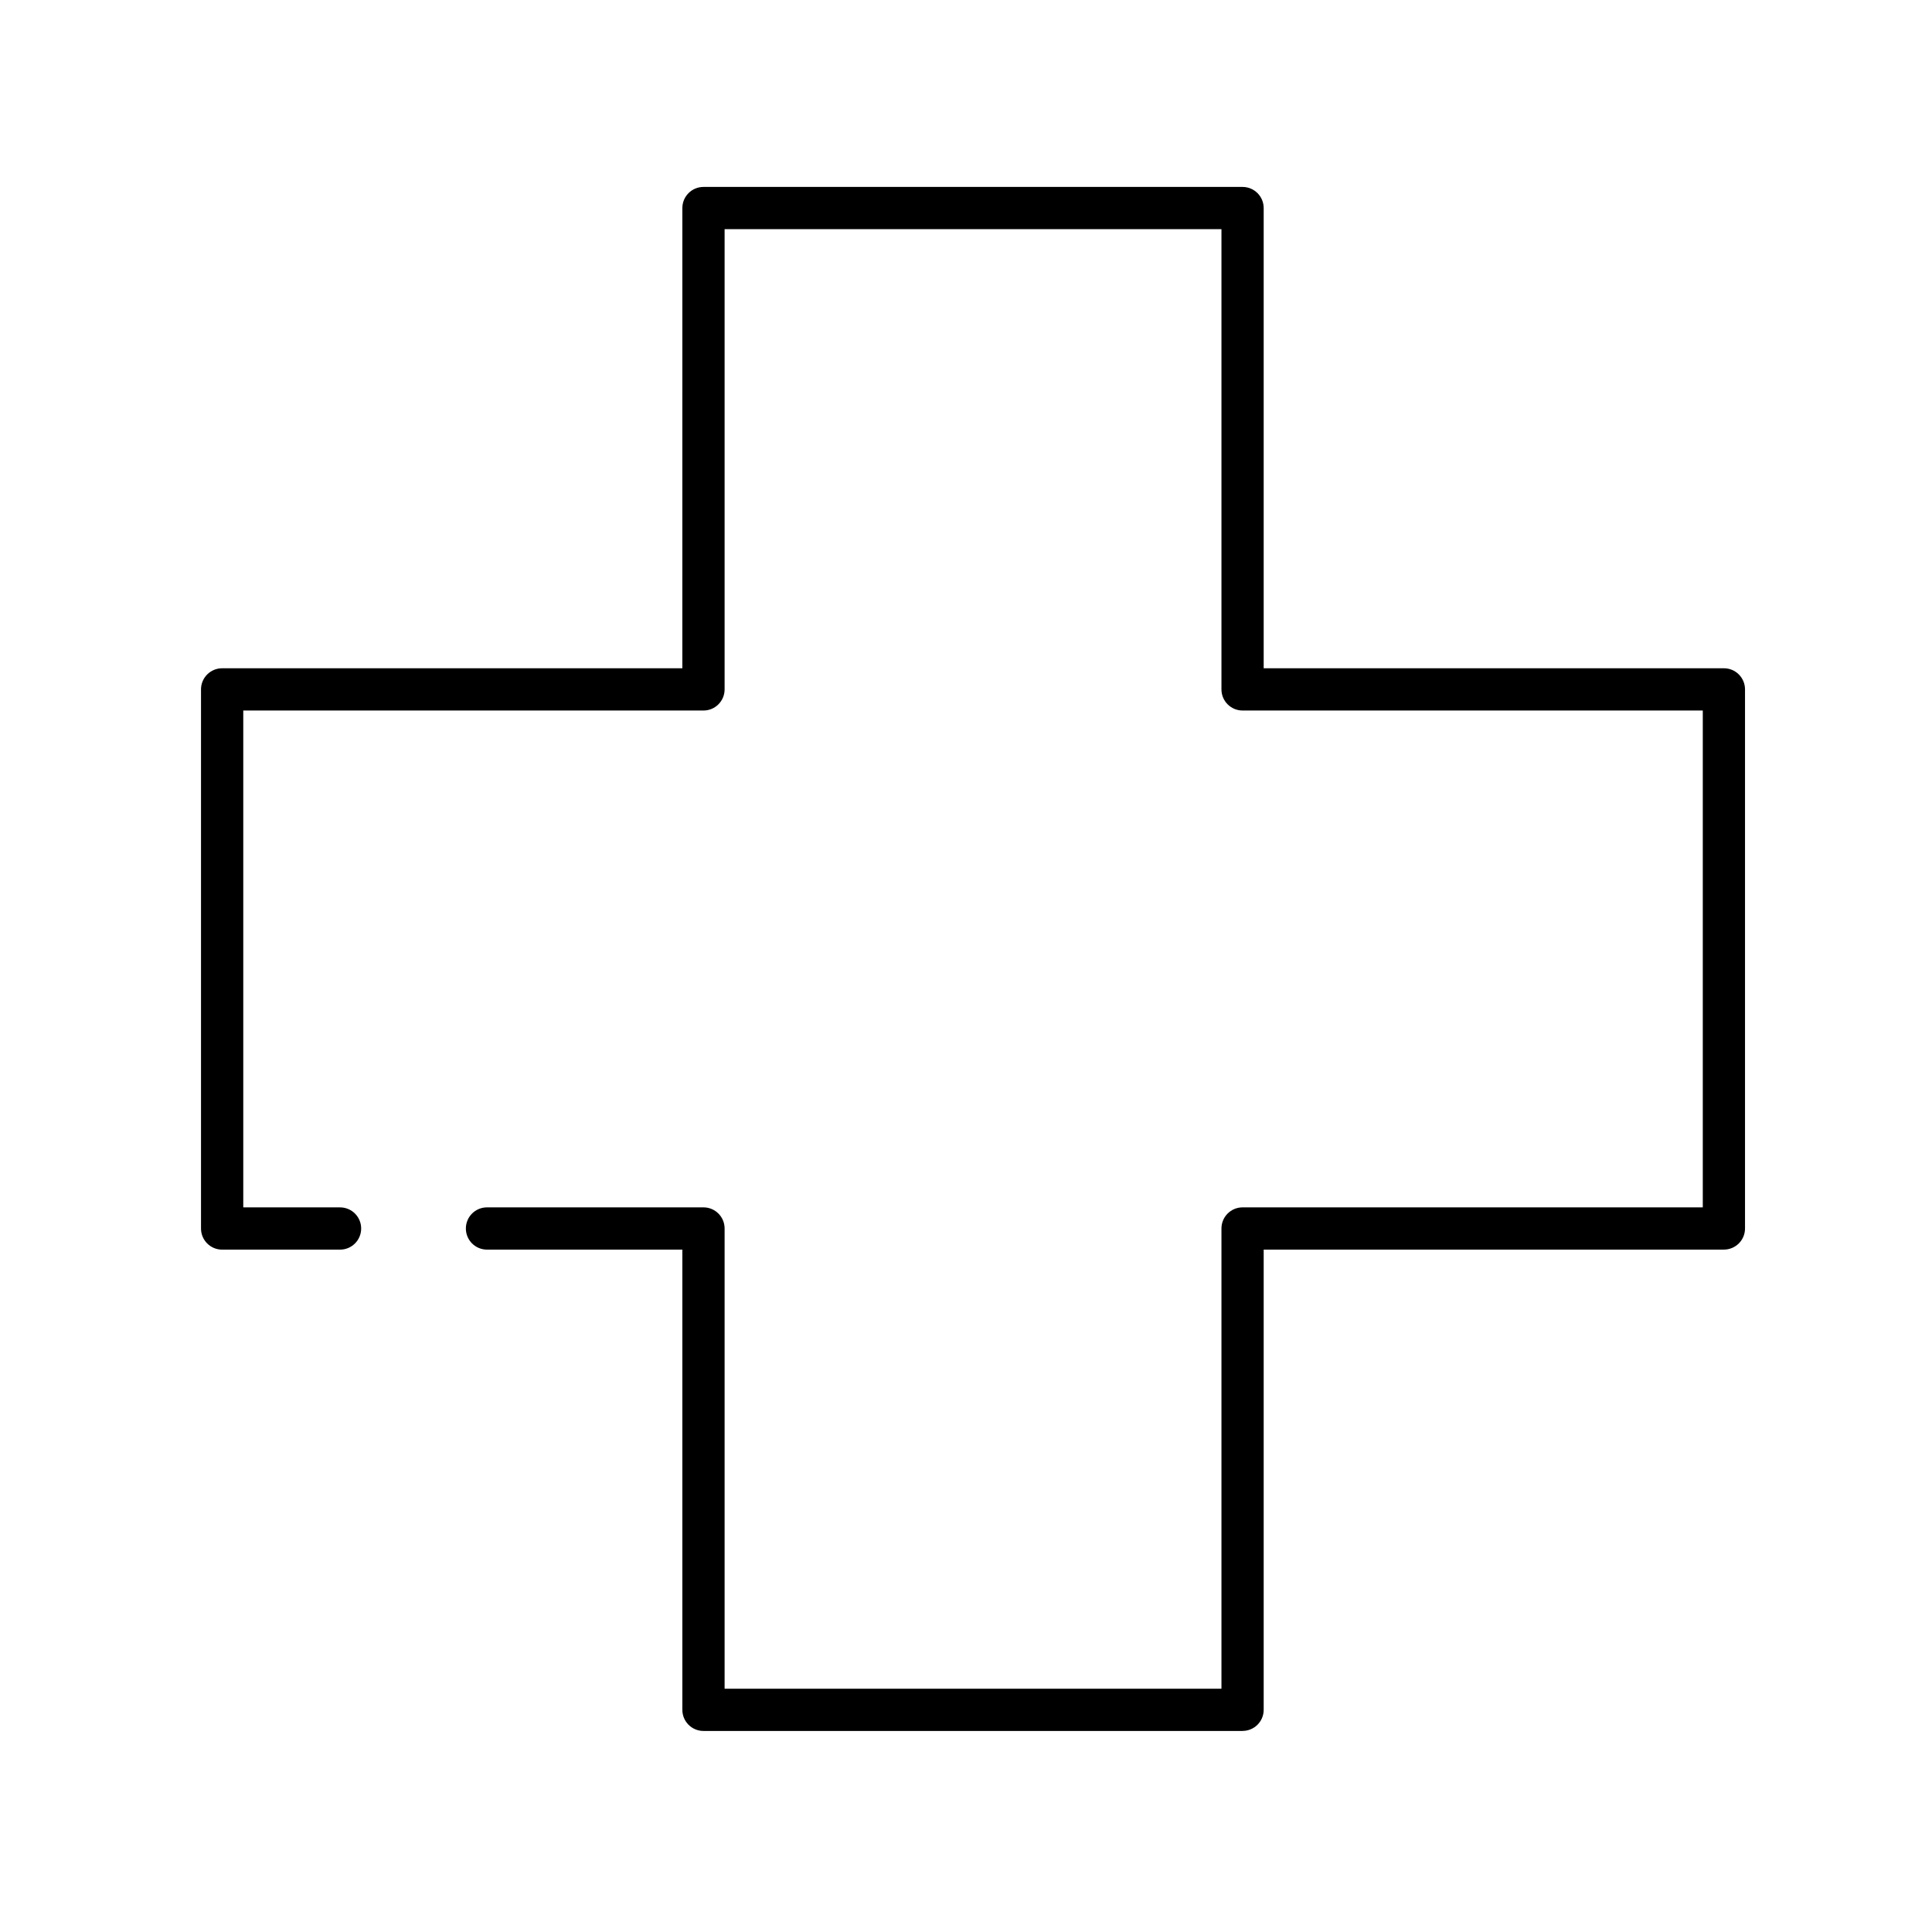
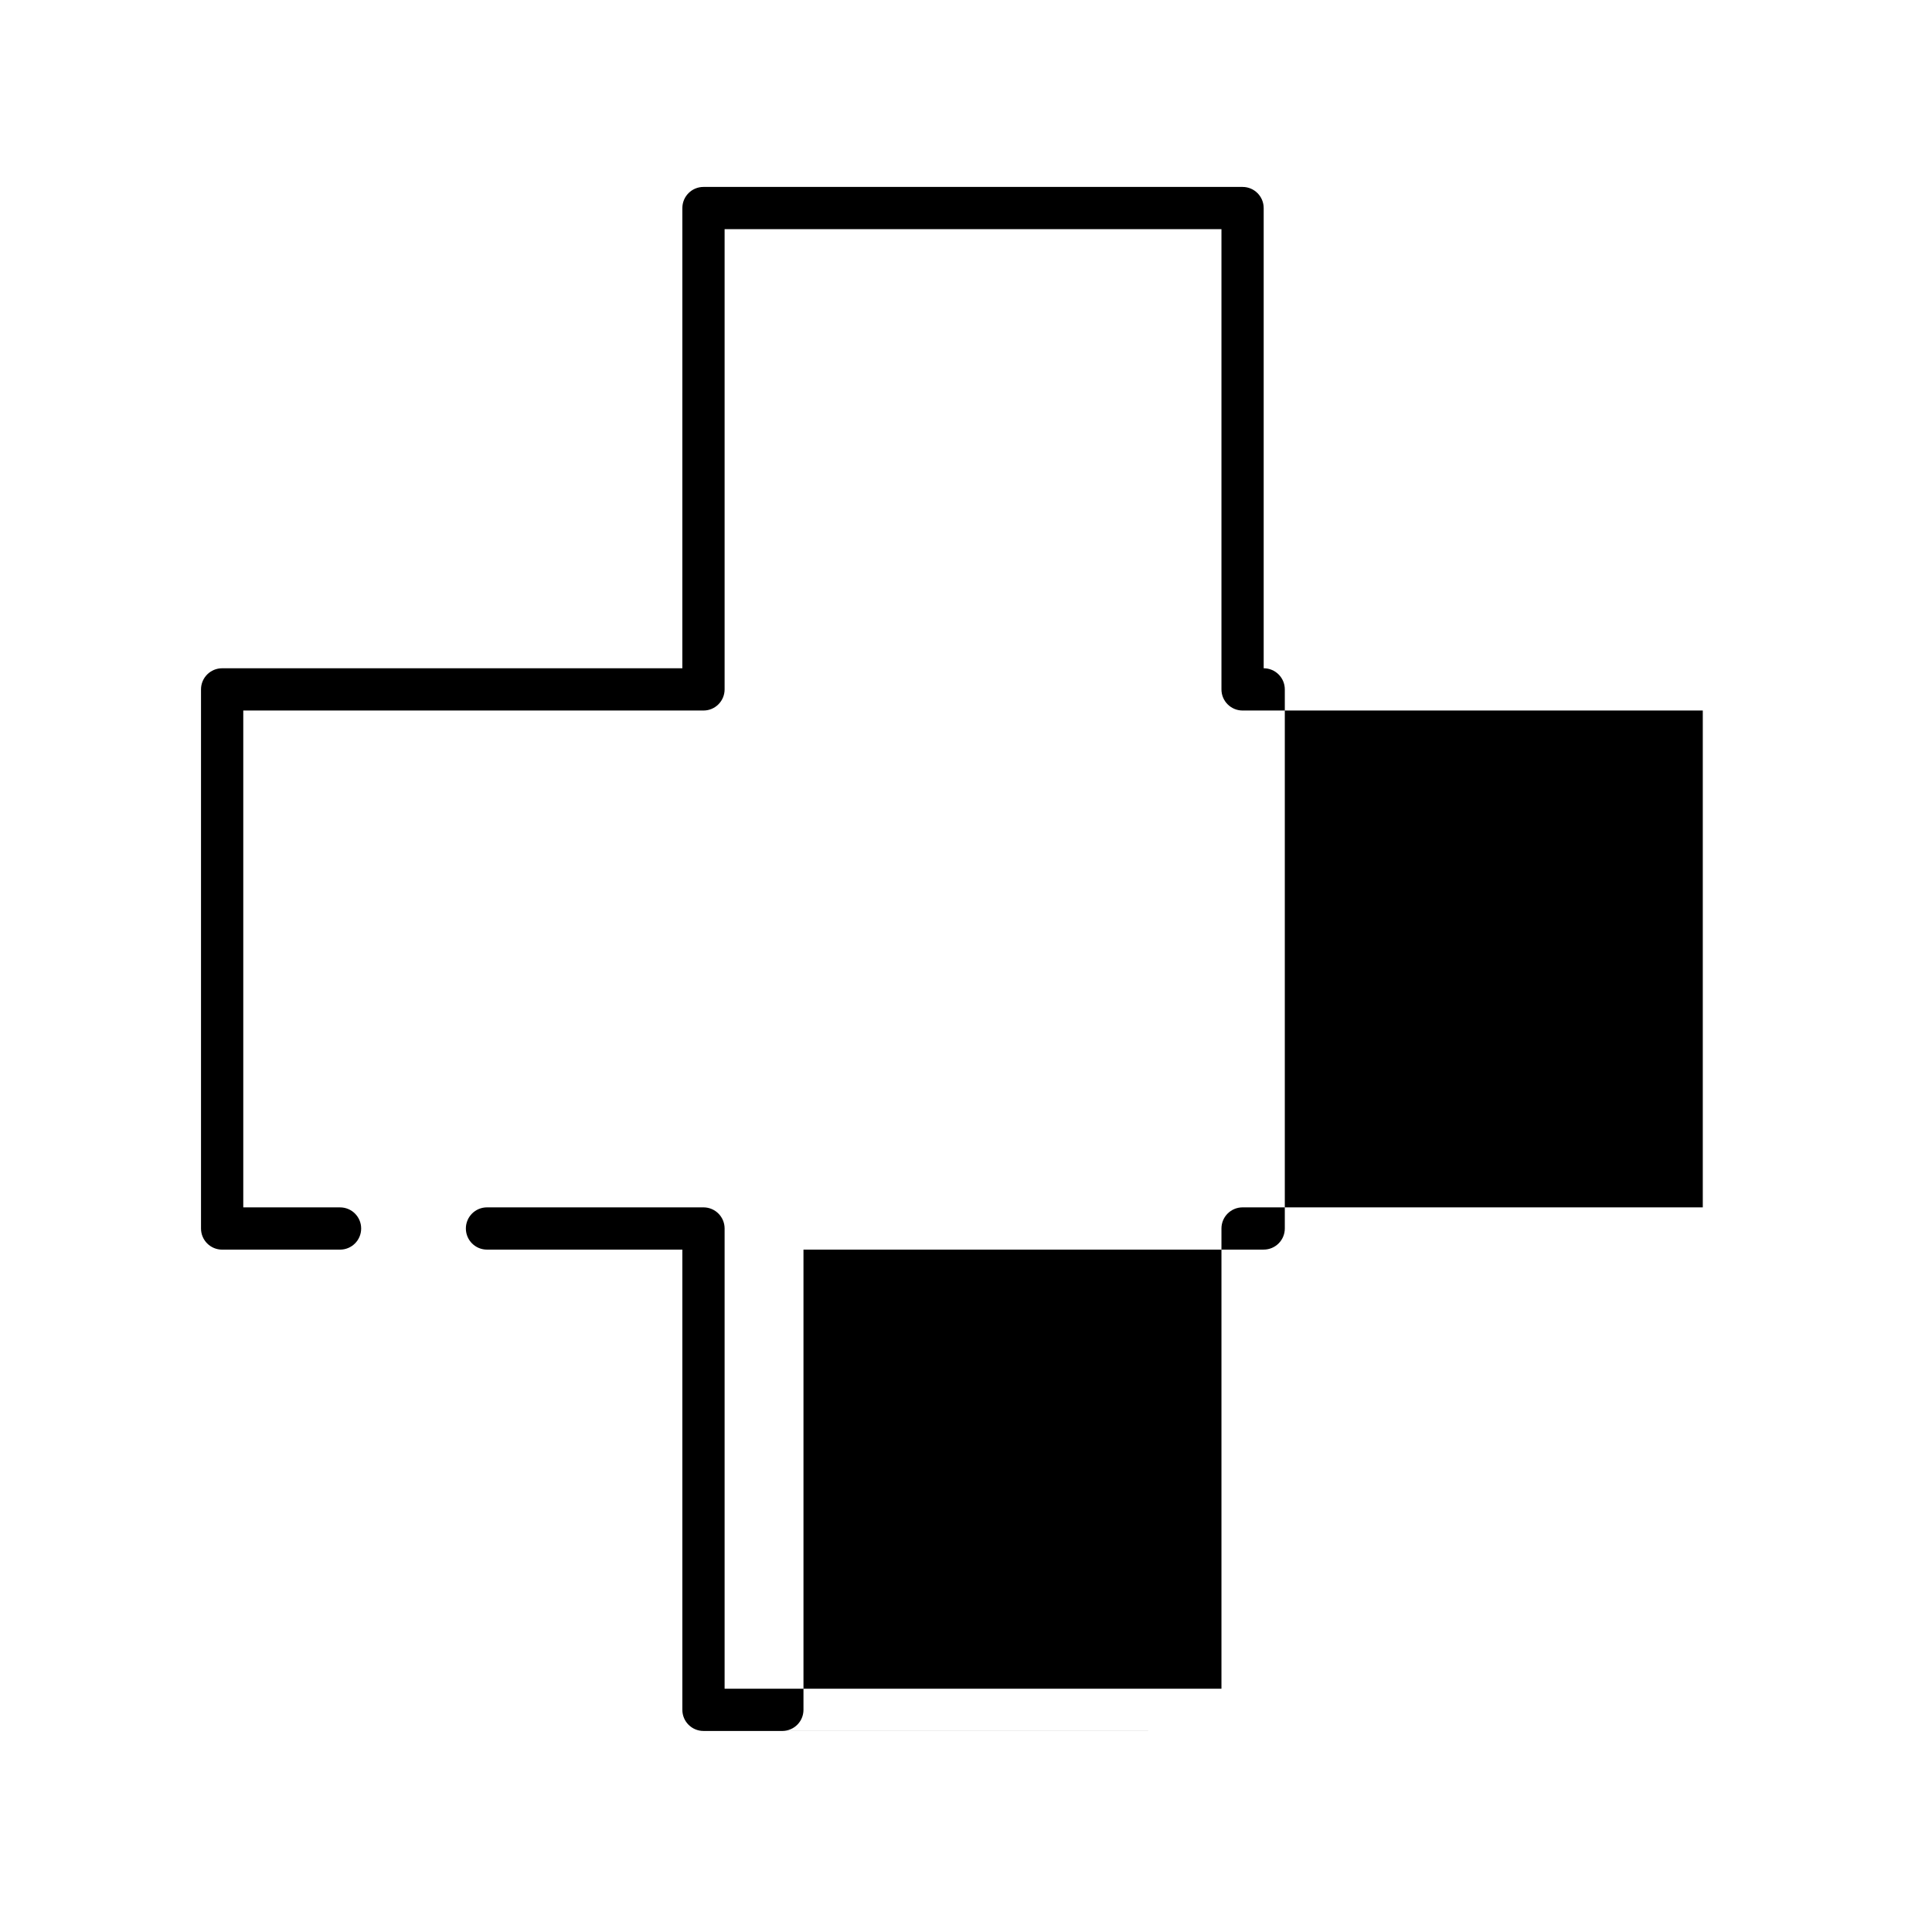
<svg xmlns="http://www.w3.org/2000/svg" fill="#000000" width="800px" height="800px" version="1.1" viewBox="144 144 512 512">
-   <path d="m473.29 602.72h-142.86c-3.094 0-5.598-2.504-5.598-5.598v-121.96h-51.773c-3.094 0-5.598-2.504-5.598-5.598s2.504-5.598 5.598-5.598h57.371c3.094 0 5.598 2.504 5.598 5.598v121.96h131.67v-121.96c0-3.094 2.504-5.598 5.598-5.598h121.96v-131.67h-121.96c-3.094 0-5.598-2.508-5.598-5.598v-121.96h-131.67v121.96c0 3.09-2.504 5.598-5.598 5.598l-121.96 0.004v131.67h25.645c3.094 0 5.598 2.504 5.598 5.598s-2.504 5.598-5.598 5.598h-31.246c-3.094 0-5.598-2.504-5.598-5.598v-142.87c0-3.09 2.504-5.598 5.598-5.598h121.96l0.004-121.96c0-3.09 2.504-5.598 5.598-5.598h142.86c3.094 0 5.598 2.508 5.598 5.598v121.96h121.96c3.094 0 5.598 2.508 5.598 5.598v142.86c0 3.094-2.504 5.598-5.598 5.598l-121.96 0.004v121.96c0 3.09-2.504 5.59-5.598 5.59z" />
+   <path d="m473.29 602.72h-142.86c-3.094 0-5.598-2.504-5.598-5.598v-121.96h-51.773c-3.094 0-5.598-2.504-5.598-5.598s2.504-5.598 5.598-5.598h57.371c3.094 0 5.598 2.504 5.598 5.598v121.96h131.67v-121.96c0-3.094 2.504-5.598 5.598-5.598h121.96v-131.67h-121.96c-3.094 0-5.598-2.508-5.598-5.598v-121.96h-131.67v121.96c0 3.09-2.504 5.598-5.598 5.598l-121.96 0.004v131.67h25.645c3.094 0 5.598 2.504 5.598 5.598s-2.504 5.598-5.598 5.598h-31.246c-3.094 0-5.598-2.504-5.598-5.598v-142.87c0-3.09 2.504-5.598 5.598-5.598h121.96l0.004-121.96c0-3.09 2.504-5.598 5.598-5.598h142.86c3.094 0 5.598 2.508 5.598 5.598v121.96c3.094 0 5.598 2.508 5.598 5.598v142.86c0 3.094-2.504 5.598-5.598 5.598l-121.96 0.004v121.96c0 3.09-2.504 5.59-5.598 5.59z" />
</svg>